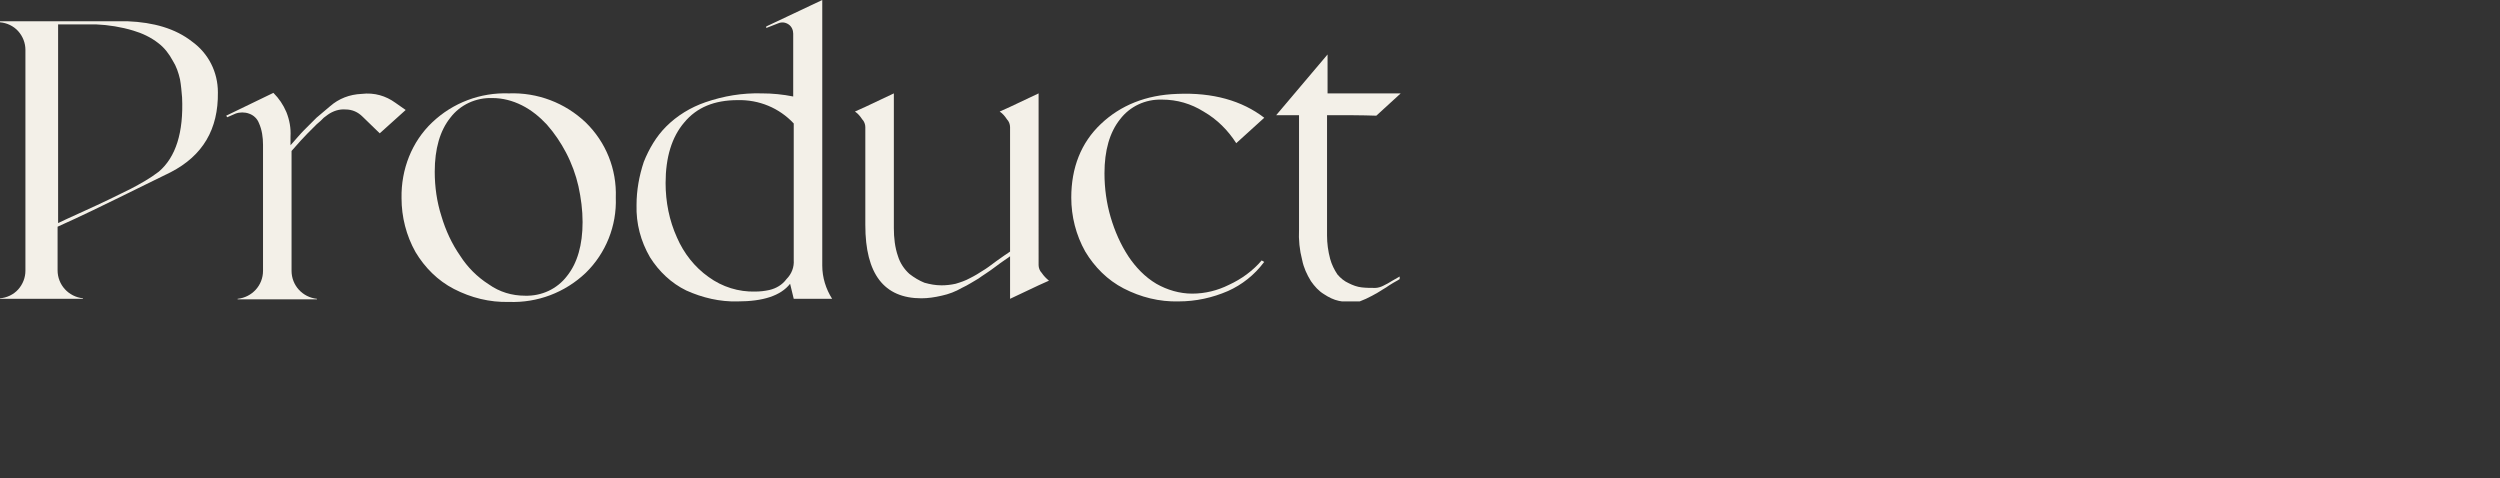
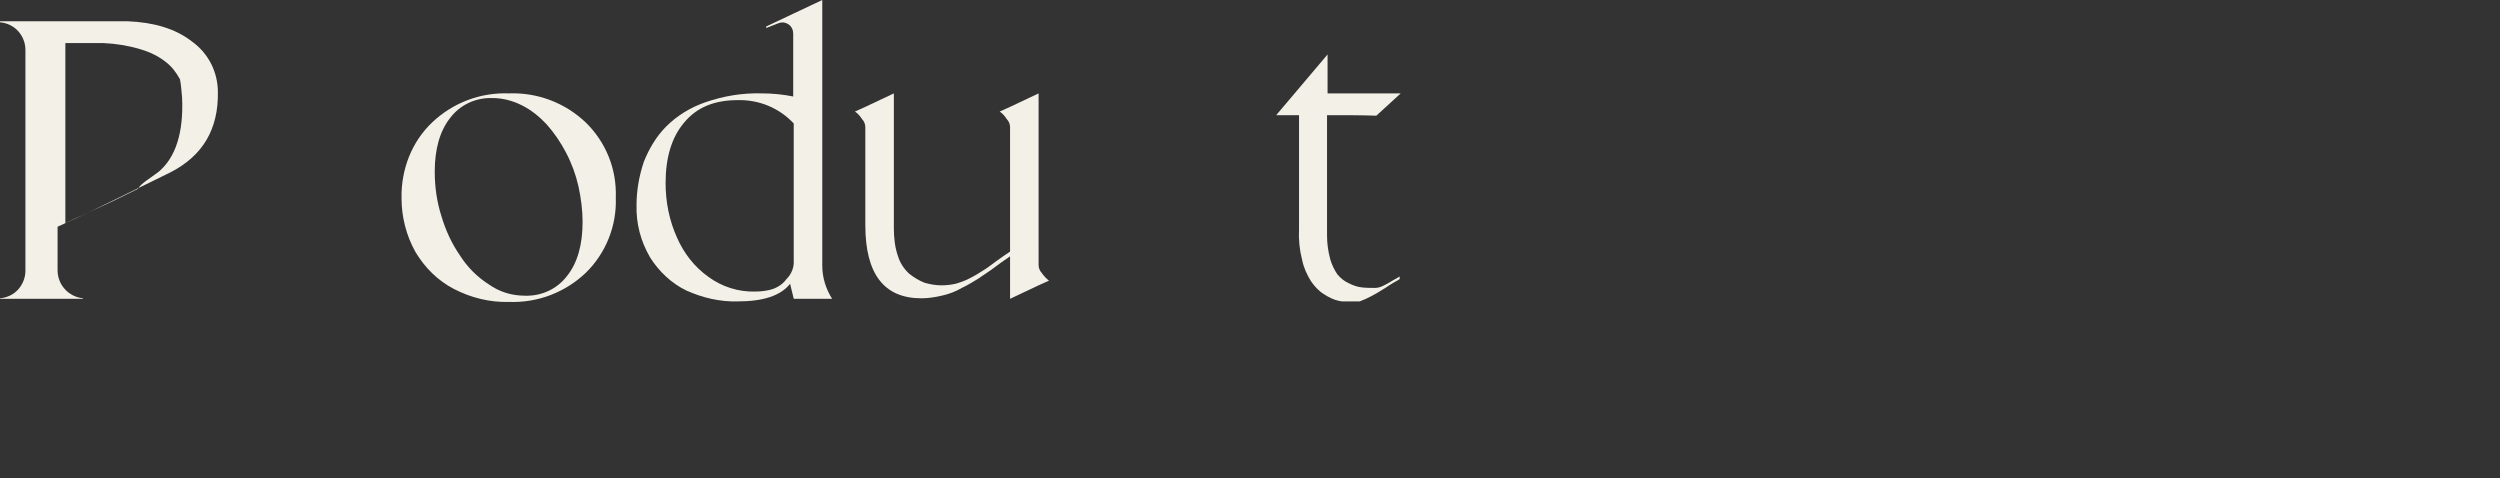
<svg xmlns="http://www.w3.org/2000/svg" xmlns:xlink="http://www.w3.org/1999/xlink" version="1.1" id="レイヤー_1" x="0px" y="0px" viewBox="0 0 481.9 92.2" style="enable-background:new 0 0 481.9 92.2;" xml:space="preserve">
  <rect x="0" y="0" width="481.9" height="92.2" fill="#333333" stroke="none" />
  <style type="text/css">
	.st0{clip-path:url(#SVGID_00000137104942830155516660000004644720202499678874_);}
	.st1{fill:#F3F0E8;}
</style>
  <g id="nav_product" transform="translate(0 0)">
    <g>
      <defs>
        <rect id="SVGID_1_" width="270" height="58.1" />
      </defs>
      <clipPath id="SVGID_00000047033015880296097980000014009419632281895589_">
        <use xlink:href="#SVGID_1_" style="overflow:visible;" />
      </clipPath>
      <g id="グループ_4248" style="clip-path:url(#SVGID_00000047033015880296097980000014009419632281895589_);">
-         <path id="パス_81304" class="st1" d="M24.6,4.1c5,0.2,9.2,1.4,12.4,3.9c3.2,2.3,5,5.9,5,9.8c0.1,7.1-2.9,12.2-9.1,15.4     c-0.6,0.3-4.1,2-10.6,5.2S12,43.3,11.1,43.7v8.4c0,2.8,2.1,5.1,4.9,5.4v0.1H0v-0.1c1.3-0.1,2.6-0.7,3.5-1.7     c0.9-1,1.4-2.3,1.4-3.6V9.6c0-1.3-0.5-2.6-1.4-3.6C2.6,5,1.3,4.4,0,4.3V4.1h10.9C17.7,4.1,22.3,4.1,24.6,4.1 M30.6,33.1     c3.3-2.8,4.8-7.6,4.5-14.3c-0.1-1.2-0.2-2.4-0.4-3.5c-0.3-1.3-0.7-2.5-1.4-3.6c-0.7-1.3-1.6-2.5-2.8-3.4     c-1.4-1.1-3.1-1.9-4.8-2.4c-2.3-0.7-4.8-1.1-7.2-1.2h-7.3V43c0.4-0.2,2.1-1,5.2-2.4s6-2.8,8.8-4.2C27.1,35.4,28.9,34.4,30.6,33.1     " />
-         <path id="パス_81305" class="st1" d="M76.2,19.8l2,1.4l-5,4.5l-3.3-3.2c-0.9-0.9-2-1.4-3.3-1.4c-1.2-0.1-2.4,0.3-3.4,1     l-0.8,0.6c-0.1,0.1-0.3,0.3-0.6,0.6s-0.5,0.4-0.7,0.6c-0.4,0.4-1,1-1.8,1.8c-0.7,0.7-1.8,1.9-3.1,3.4v23.1c0,2.8,2.1,5.1,4.9,5.4     v0.1H45.8v-0.1c2.8-0.3,4.9-2.6,4.9-5.4V27.9c0-1.4-0.2-2.9-0.8-4.2c-0.3-0.8-1-1.5-1.9-1.8c-0.8-0.3-1.8-0.3-2.6,0l-1.6,0.7     l-0.2-0.3l9.1-4.4c1.1,1.1,1.9,2.3,2.5,3.7c0.6,1.5,0.9,3.1,0.8,4.7v1.7c1-1.1,1.8-2.1,2.6-2.9l1.8-1.8c0.3-0.3,0.5-0.5,0.6-0.6     l0,0l2.6-2.2c1.7-1.5,3.8-2.3,6.1-2.4C72.2,17.8,74.4,18.5,76.2,19.8" />
+         <path id="パス_81304" class="st1" d="M24.6,4.1c5,0.2,9.2,1.4,12.4,3.9c3.2,2.3,5,5.9,5,9.8c0.1,7.1-2.9,12.2-9.1,15.4     c-0.6,0.3-4.1,2-10.6,5.2S12,43.3,11.1,43.7v8.4c0,2.8,2.1,5.1,4.9,5.4v0.1H0v-0.1c1.3-0.1,2.6-0.7,3.5-1.7     c0.9-1,1.4-2.3,1.4-3.6V9.6c0-1.3-0.5-2.6-1.4-3.6C2.6,5,1.3,4.4,0,4.3V4.1h10.9C17.7,4.1,22.3,4.1,24.6,4.1 M30.6,33.1     c3.3-2.8,4.8-7.6,4.5-14.3c-0.1-1.2-0.2-2.4-0.4-3.5c-0.7-1.3-1.6-2.5-2.8-3.4     c-1.4-1.1-3.1-1.9-4.8-2.4c-2.3-0.7-4.8-1.1-7.2-1.2h-7.3V43c0.4-0.2,2.1-1,5.2-2.4s6-2.8,8.8-4.2C27.1,35.4,28.9,34.4,30.6,33.1     " />
        <path id="パス_81306" class="st1" d="M83.3,23.6c4-3.8,9.3-5.8,14.8-5.6c5.5-0.2,10.8,1.8,14.8,5.6c3.9,3.8,6,9,5.8,14.5     c0.2,5.4-1.9,10.7-5.8,14.5c-4,3.8-9.3,5.8-14.8,5.6c-3.7,0.1-7.3-0.8-10.6-2.5c-3.1-1.6-5.6-4.1-7.4-7.1     c-1.8-3.2-2.7-6.8-2.7-10.4C77.3,32.6,79.4,27.3,83.3,23.6 M101.2,57c3.2,0.1,6.2-1.3,8.1-3.8c2-2.5,3-6,3-10.4     c0-2.3-0.3-4.6-0.8-6.9c-0.5-2.2-1.3-4.4-2.4-6.5c-1-1.9-2.2-3.7-3.7-5.4c-1.4-1.5-3-2.8-4.8-3.7c-1.8-0.9-3.7-1.4-5.7-1.4     c-3.2-0.1-6.2,1.3-8.1,3.8c-2,2.5-3,6-3,10.4c0,2.9,0.4,5.8,1.3,8.6c0.8,2.7,2,5.3,3.6,7.6c1.4,2.2,3.3,4.1,5.5,5.5     C96.3,56.3,98.7,57,101.2,57" />
        <path id="パス_81307" class="st1" d="M158.5,51.2c0,2.3,0.7,4.5,1.9,6.4H153l-0.7-2.9c-1.8,2.3-5.2,3.4-10.1,3.4     c-3.4,0.1-6.8-0.7-9.9-2.1c-2.9-1.4-5.3-3.7-7-6.4c-1.8-3.1-2.7-6.5-2.6-10.1c0-2.8,0.5-5.6,1.4-8.3c1-2.5,2.4-4.9,4.3-6.8     c2.1-2.1,4.7-3.7,7.6-4.7c3.5-1.2,7.1-1.8,10.8-1.7c2.1,0,4.1,0.2,6.1,0.6V6.5c0-0.7-0.3-1.4-0.9-1.8c-0.6-0.4-1.3-0.5-2-0.2     l-2.3,0.9V5.1l5.3-2.5l5.5-2.6V51.2z M153,50.1V23.8c-2.8-3-6.7-4.6-10.8-4.5c-4.5,0-7.9,1.4-10.3,4.3c-2.4,2.8-3.6,6.7-3.6,11.7     c0,3.6,0.7,7.2,2.2,10.5c1.3,3,3.4,5.7,6.1,7.6c2.6,1.9,5.8,2.9,9,2.8c0.9,0,1.8-0.1,2.7-0.3c1.3-0.3,2.5-1,3.3-2.1     C152.6,52.8,153.1,51.5,153,50.1L153,50.1z" />
        <path id="パス_81308" class="st1" d="M200.2,51.1c0,0.5,0.2,1.1,0.6,1.5c0.4,0.6,0.9,1.1,1.4,1.5l-2,0.9l-5.5,2.6v-8.2     c-0.5,0.4-1.5,1-2.8,2s-2.5,1.7-3.3,2.3c-0.9,0.5-1.9,1.2-3.2,1.8c-1.2,0.7-2.5,1.2-3.9,1.5c-1.3,0.3-2.6,0.5-3.9,0.5     c-7.2,0-10.8-4.7-10.8-14.1V29.7h0v-5.2c0-0.5-0.2-1.1-0.6-1.5c-0.4-0.6-0.8-1.1-1.4-1.5l2-0.9l5.5-2.6v26c0,1.8,0.2,3.7,0.8,5.4     c0.4,1.3,1.2,2.5,2.2,3.4c0.9,0.7,1.9,1.3,2.9,1.7c1.1,0.3,2.1,0.5,3.3,0.5c0.9,0,1.8-0.1,2.7-0.3c1-0.3,1.9-0.6,2.8-1.1     c1-0.5,1.8-1,2.4-1.4c0.7-0.4,1.5-1,2.7-1.9c1.1-0.8,2-1.4,2.6-1.8v-24c0-0.5-0.2-1.1-0.6-1.5c-0.4-0.6-0.8-1.1-1.4-1.5l2-0.9     l5.5-2.6V51.1L200.2,51.1z" />
-         <path id="パス_81309" class="st1" d="M229.8,56.6c2.5,0,4.9-0.6,7.1-1.7c2.4-1.1,4.6-2.7,6.3-4.7l0.5,0.3l-0.1,0.1     c-1.8,2.4-4.2,4.3-6.9,5.5c-3,1.3-6.2,2-9.5,2c-3.7,0.1-7.3-0.8-10.6-2.5c-3.1-1.6-5.6-4.1-7.4-7.1c-1.8-3.2-2.7-6.8-2.7-10.4     c0-5.8,1.9-10.6,5.7-14.2c3.8-3.6,8.7-5.6,14.7-5.8c6.9-0.3,12.5,1.3,16.8,4.6l-5.4,4.9c-1.6-2.5-3.7-4.6-6.3-6.1     c-2.4-1.5-5.1-2.3-8-2.3c-3.2-0.1-6.2,1.3-8.1,3.8c-2,2.5-3,6-3,10.4c0,2.9,0.4,5.8,1.2,8.5c0.8,2.7,1.9,5.2,3.4,7.5     c1.4,2.1,3.2,4,5.4,5.3C225,55.9,227.4,56.6,229.8,56.6" />
        <path id="パス_81310" class="st1" d="M255.8,45.4c0,1.5,0.2,3,0.6,4.5c0.3,1.1,0.8,2.1,1.4,3c0.6,0.7,1.3,1.3,2.2,1.7     c0.8,0.4,1.6,0.7,2.5,0.8c0.9,0.1,1.7,0.1,2.6,0.1c0.5,0,1.1-0.2,1.5-0.4c0.6-0.3,1.2-0.6,1.8-1c0.7-0.4,1.2-0.7,1.4-0.8v0.5     c-0.1,0.1-0.5,0.3-1.2,0.7s-1.1,0.7-1.4,0.9c-0.3,0.2-0.7,0.4-1.3,0.8c-0.6,0.4-1.1,0.6-1.4,0.8c-0.4,0.2-0.8,0.4-1.2,0.6     c-0.4,0.2-0.8,0.3-1.2,0.5c-0.3,0.1-0.6,0.1-0.9,0.2c-1,0-2.1-0.1-3.1-0.3c-1-0.2-2-0.7-2.9-1.3c-1-0.6-1.8-1.5-2.5-2.5     c-0.8-1.3-1.4-2.6-1.7-4.1c-0.5-1.9-0.7-3.9-0.6-5.9V22.2H246l9.9-11.7v7.5H270l-4.7,4.3c-2.7-0.1-5.9-0.1-9.5-0.1L255.8,45.4     L255.8,45.4z" />
      </g>
    </g>
  </g>
</svg>